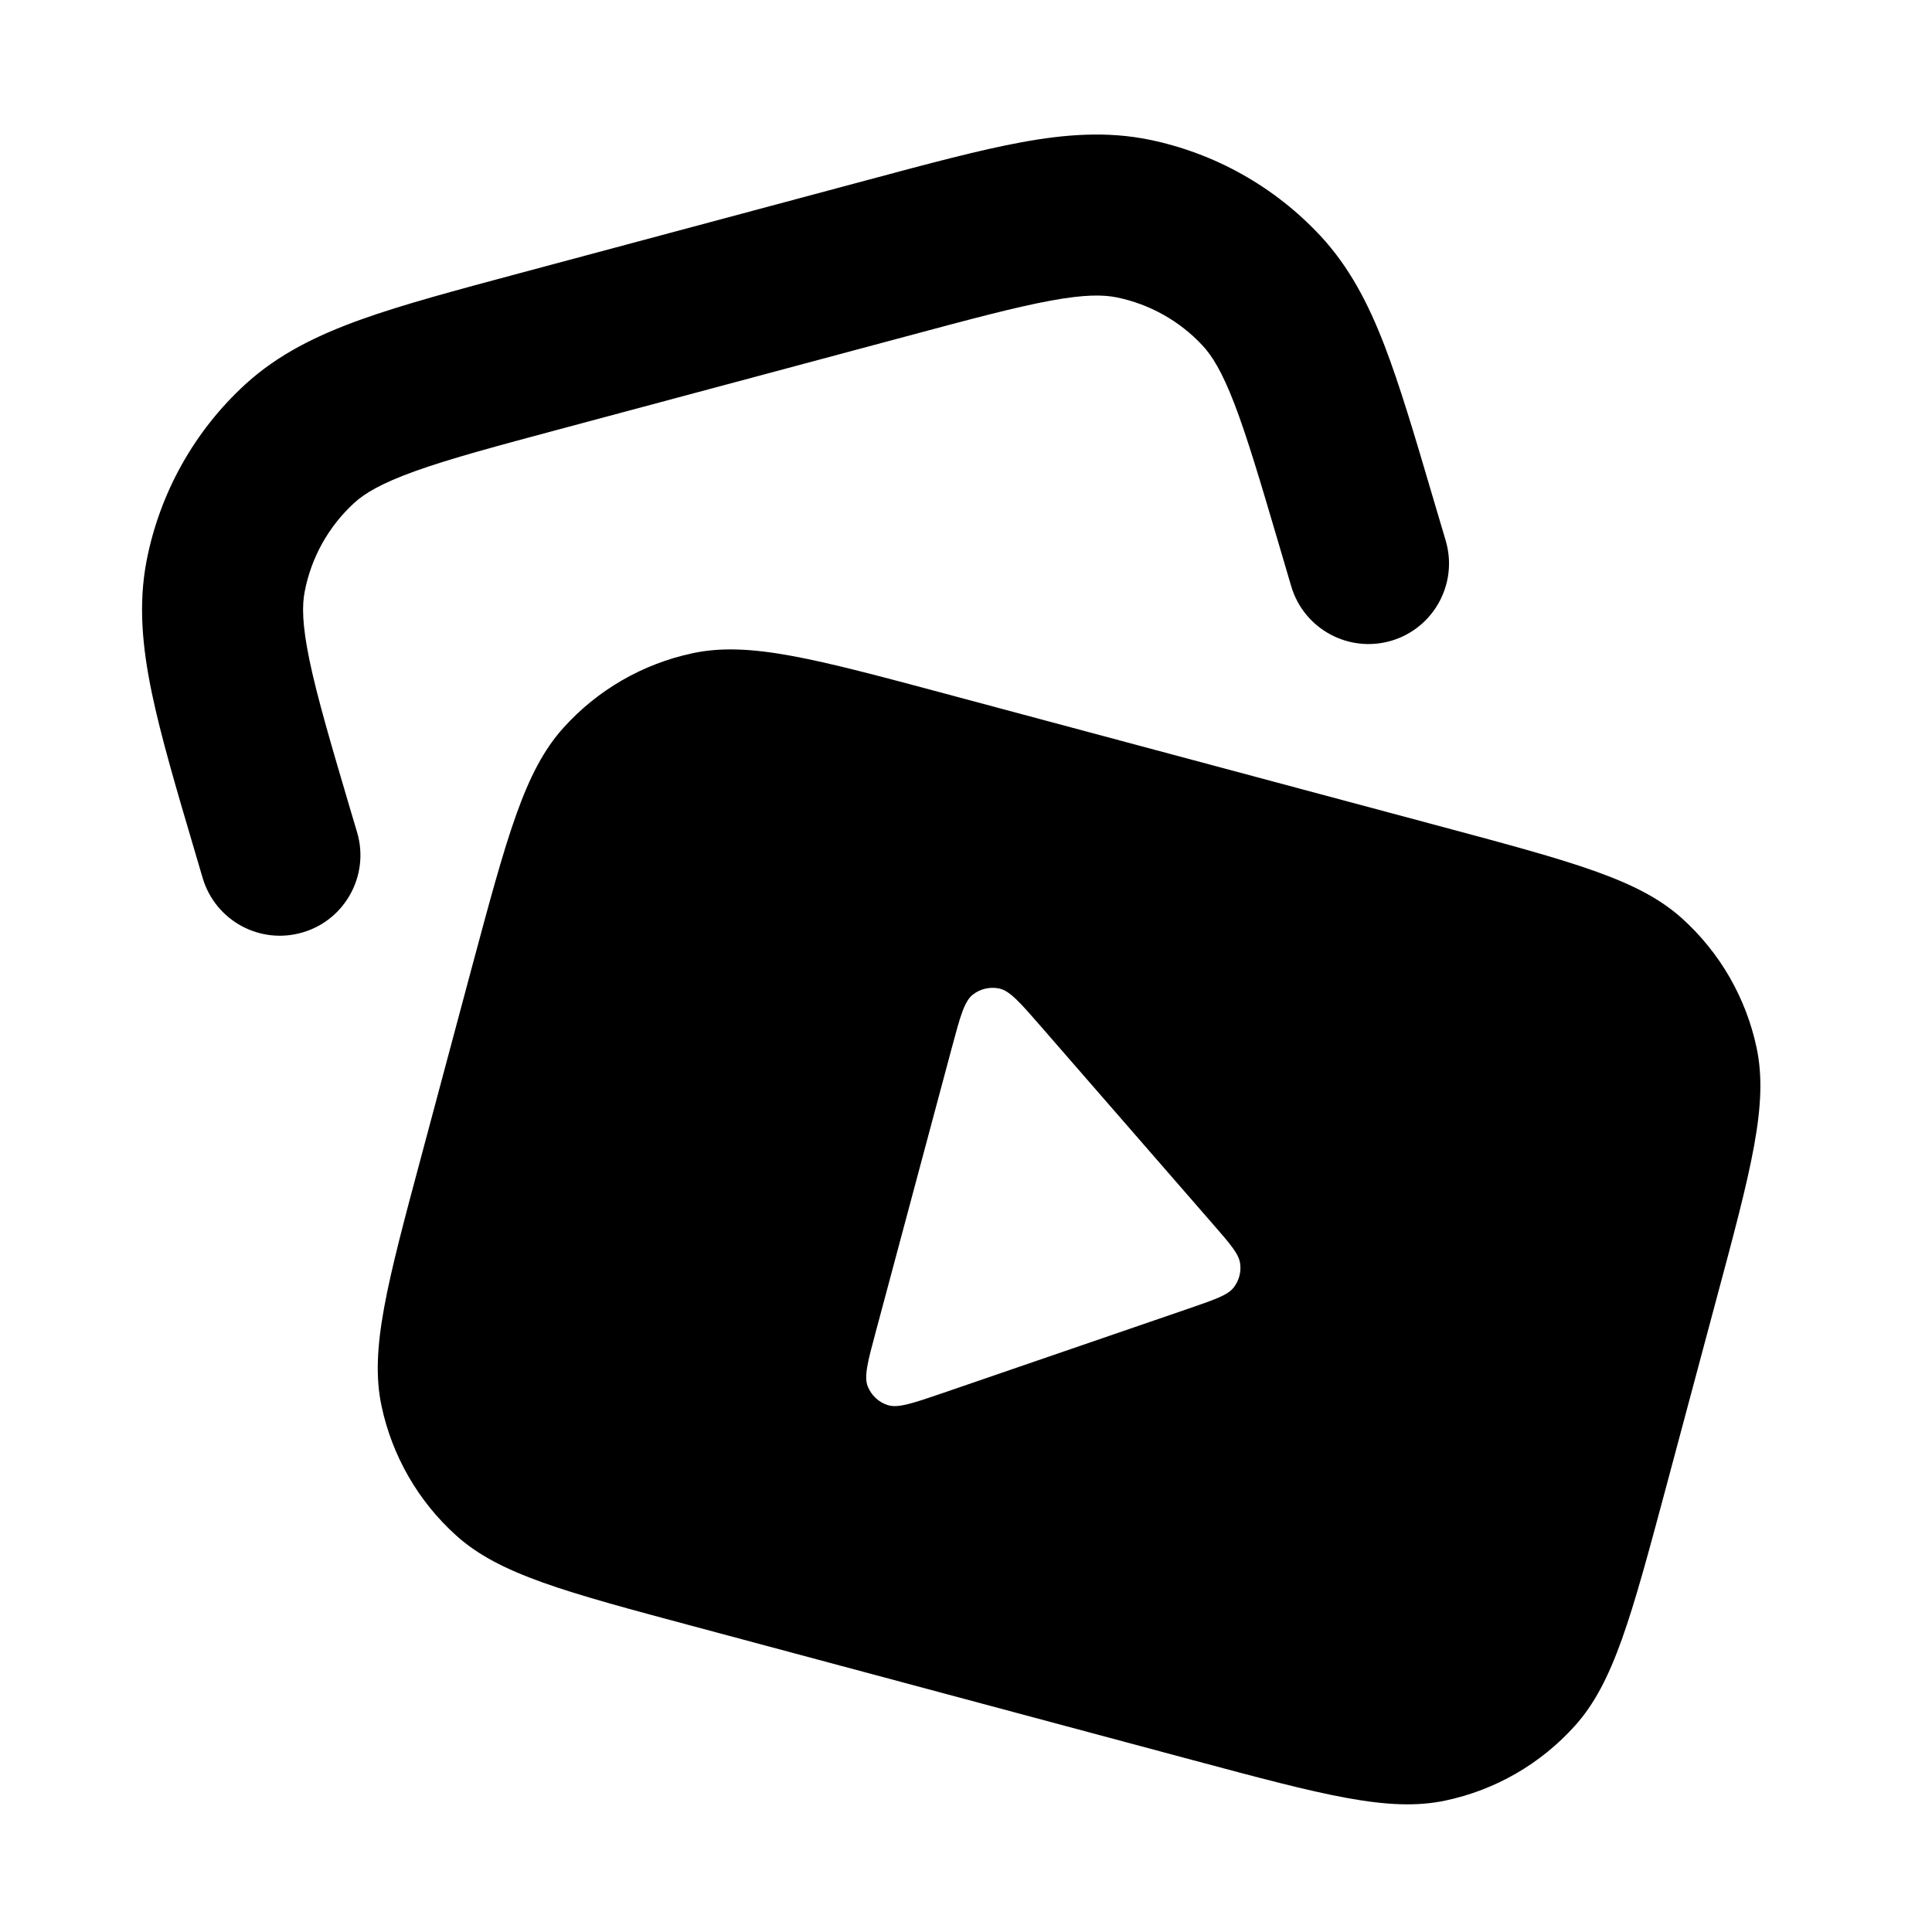
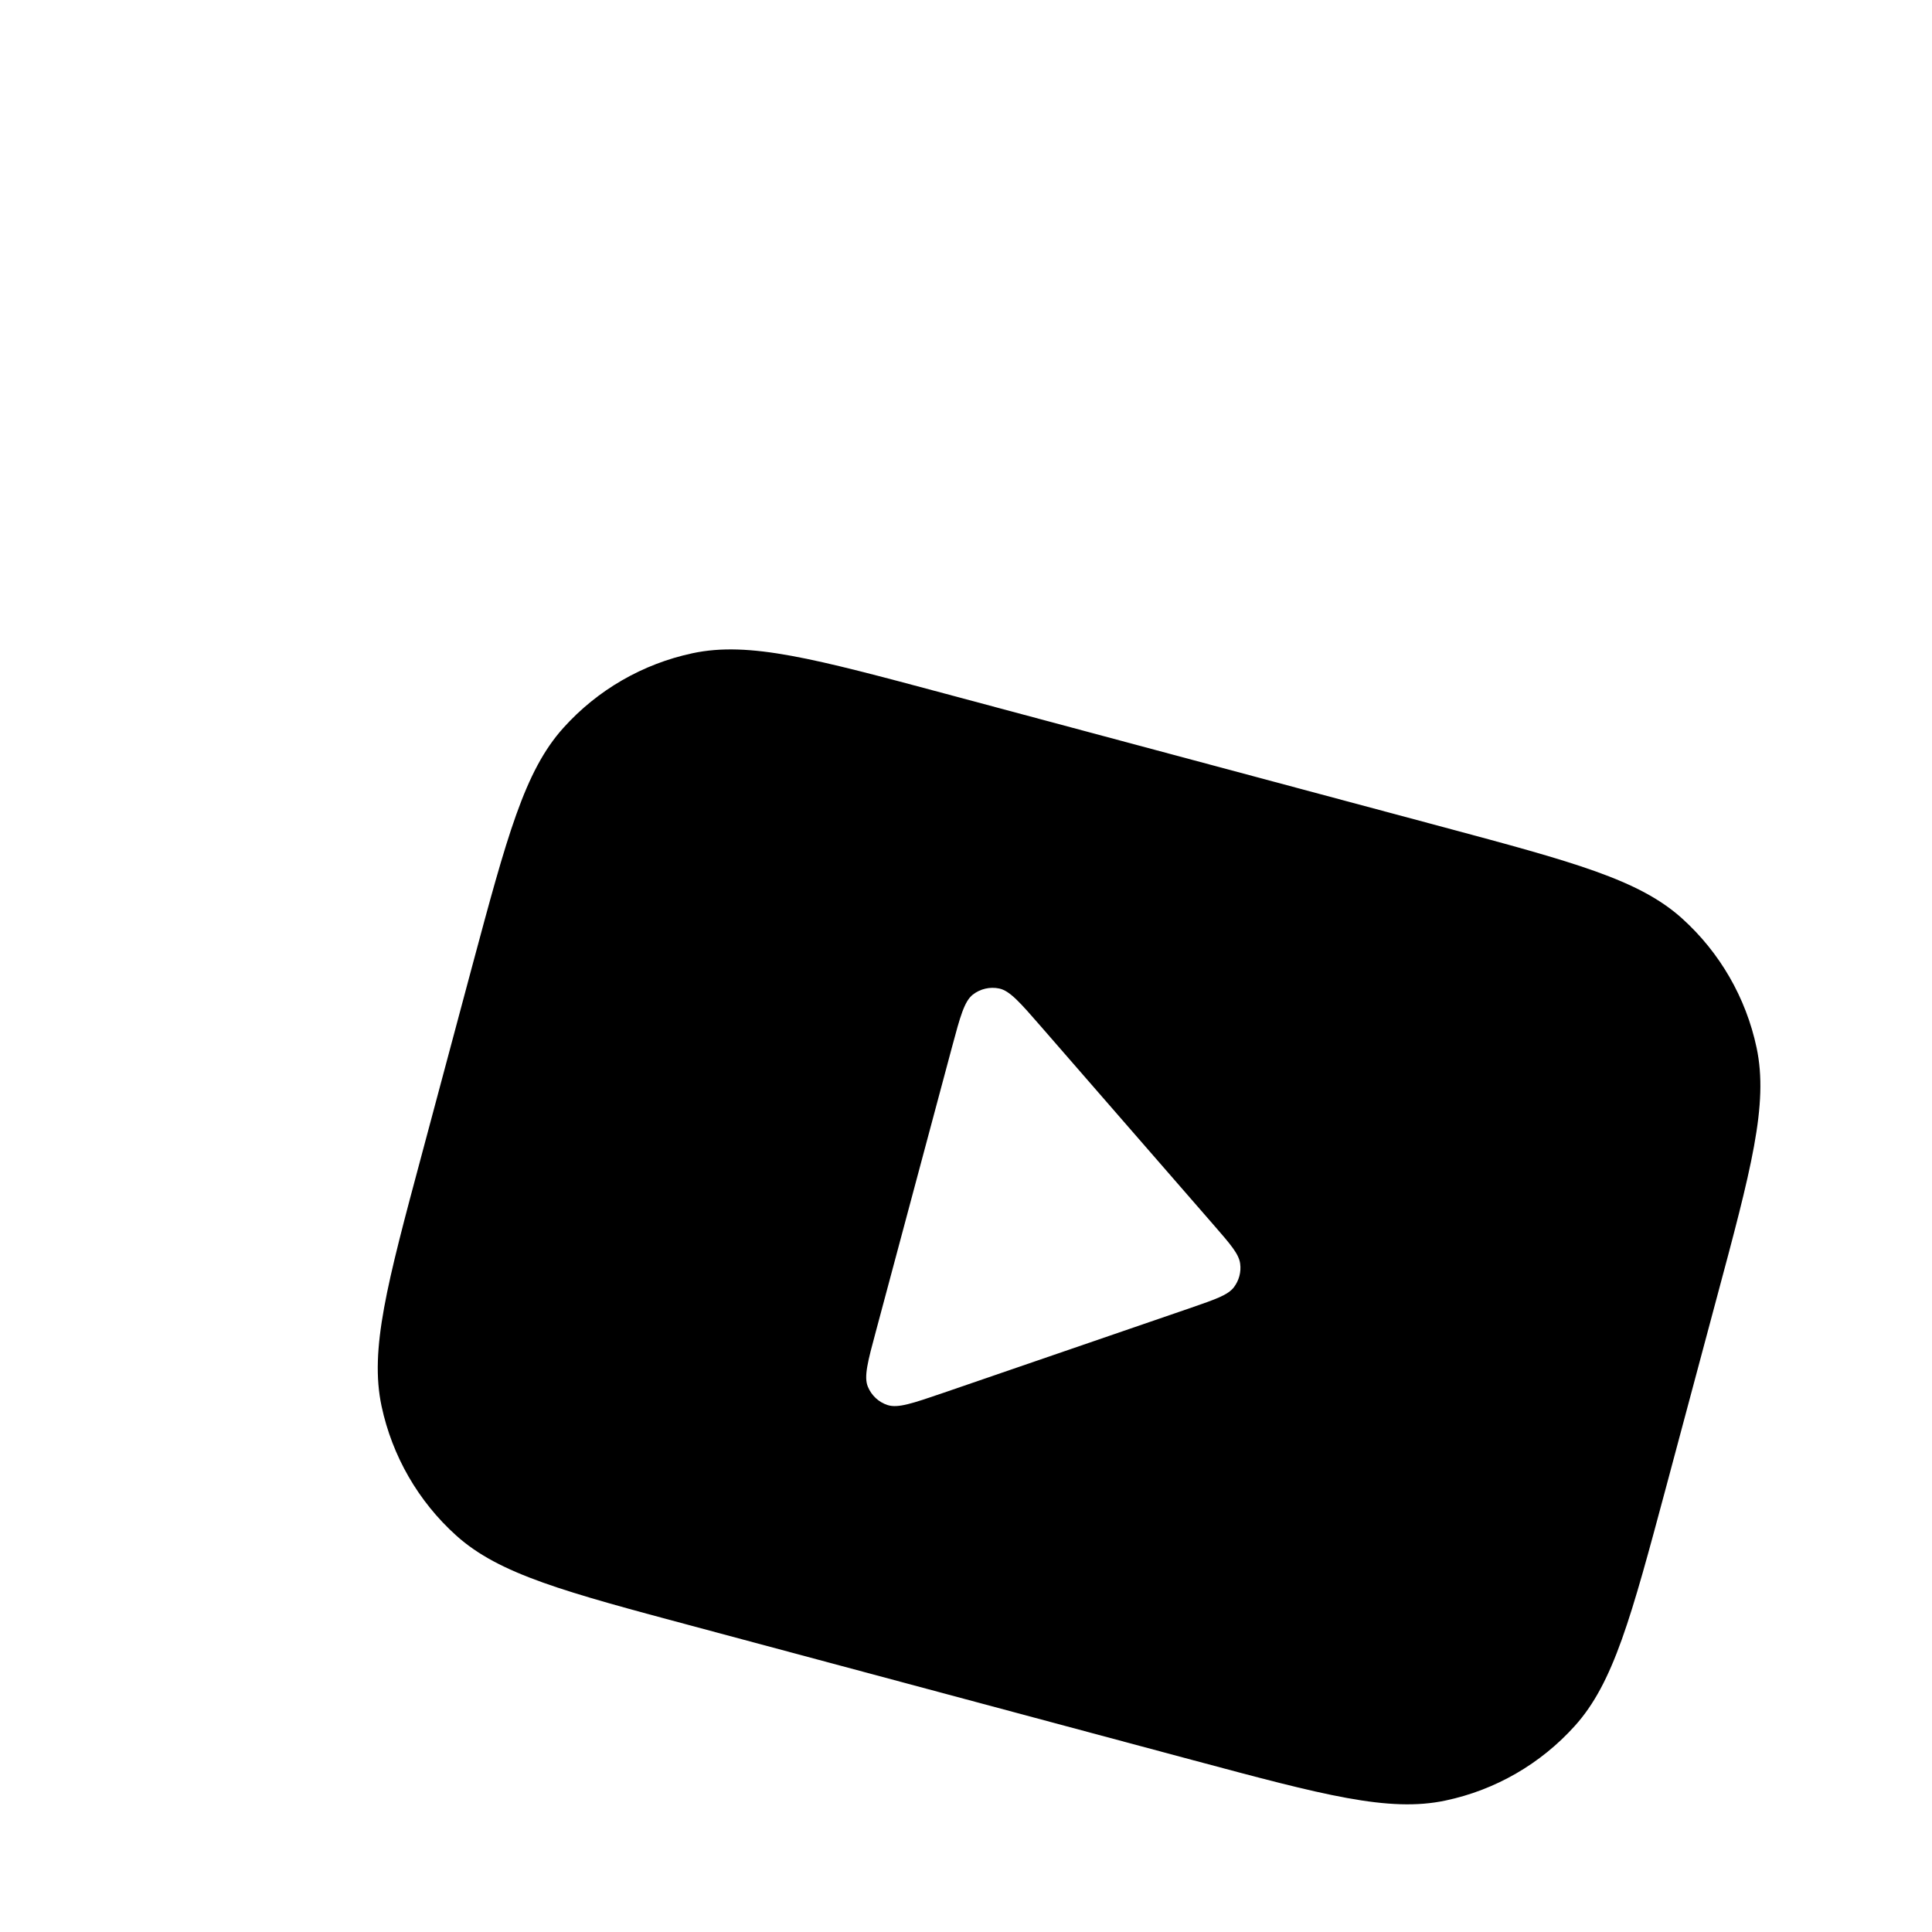
<svg xmlns="http://www.w3.org/2000/svg" width="20" height="20" viewBox="0 0 20 20" fill="none">
  <path fill-rule="evenodd" clip-rule="evenodd" d="M5.832 7.535C5.43 7.981 5.249 8.657 4.886 10.009L4.369 11.941C4.006 13.294 3.825 13.97 3.95 14.557C4.06 15.073 4.33 15.542 4.722 15.895C5.168 16.297 5.845 16.478 7.197 16.84L12.349 18.221C13.701 18.583 14.377 18.764 14.964 18.639C15.481 18.53 15.949 18.259 16.302 17.867C16.704 17.421 16.885 16.745 17.248 15.392L17.765 13.46C18.128 12.108 18.309 11.432 18.184 10.845C18.074 10.328 17.804 9.86 17.412 9.507C16.966 9.105 16.289 8.924 14.937 8.561L9.785 7.181C8.433 6.819 7.757 6.637 7.17 6.762C6.653 6.872 6.185 7.142 5.832 7.535ZM12.838 13.081C12.825 12.981 12.738 12.881 12.564 12.681L10.774 10.624C10.56 10.378 10.453 10.256 10.344 10.233C10.248 10.213 10.148 10.236 10.071 10.296C9.983 10.365 9.94 10.522 9.856 10.836L9.068 13.779C8.983 14.094 8.941 14.251 8.984 14.355C9.021 14.445 9.095 14.515 9.188 14.545C9.295 14.58 9.448 14.527 9.756 14.422L12.335 13.536C12.586 13.449 12.711 13.406 12.773 13.326C12.826 13.256 12.85 13.168 12.838 13.081Z" fill="black" />
-   <path fill-rule="evenodd" clip-rule="evenodd" d="M5.38 2.828L8.986 1.862C9.619 1.692 10.142 1.552 10.578 1.472C11.031 1.389 11.46 1.357 11.897 1.446C12.575 1.585 13.193 1.932 13.666 2.438C13.97 2.764 14.166 3.146 14.332 3.576C14.491 3.99 14.645 4.509 14.83 5.138L14.966 5.597C15.096 6.039 14.844 6.502 14.403 6.633C13.961 6.763 13.498 6.511 13.367 6.07L13.241 5.642C13.044 4.973 12.909 4.519 12.777 4.176C12.648 3.842 12.546 3.681 12.447 3.575C12.211 3.322 11.902 3.149 11.563 3.079C11.421 3.05 11.23 3.047 10.878 3.112C10.517 3.178 10.059 3.3 9.385 3.481L5.846 4.429C5.14 4.618 4.66 4.747 4.298 4.877C3.945 5.004 3.775 5.107 3.666 5.207C3.402 5.449 3.223 5.769 3.155 6.12C3.126 6.265 3.127 6.463 3.203 6.831C3.281 7.208 3.421 7.685 3.628 8.385L3.697 8.617C3.827 9.058 3.575 9.522 3.134 9.652C2.692 9.783 2.229 9.531 2.098 9.089L2.02 8.824C1.825 8.165 1.665 7.622 1.571 7.17C1.474 6.701 1.43 6.256 1.518 5.802C1.655 5.1 2.013 4.46 2.541 3.977C2.883 3.665 3.285 3.47 3.736 3.308C4.17 3.152 4.717 3.006 5.38 2.828Z" fill="black" />
</svg>